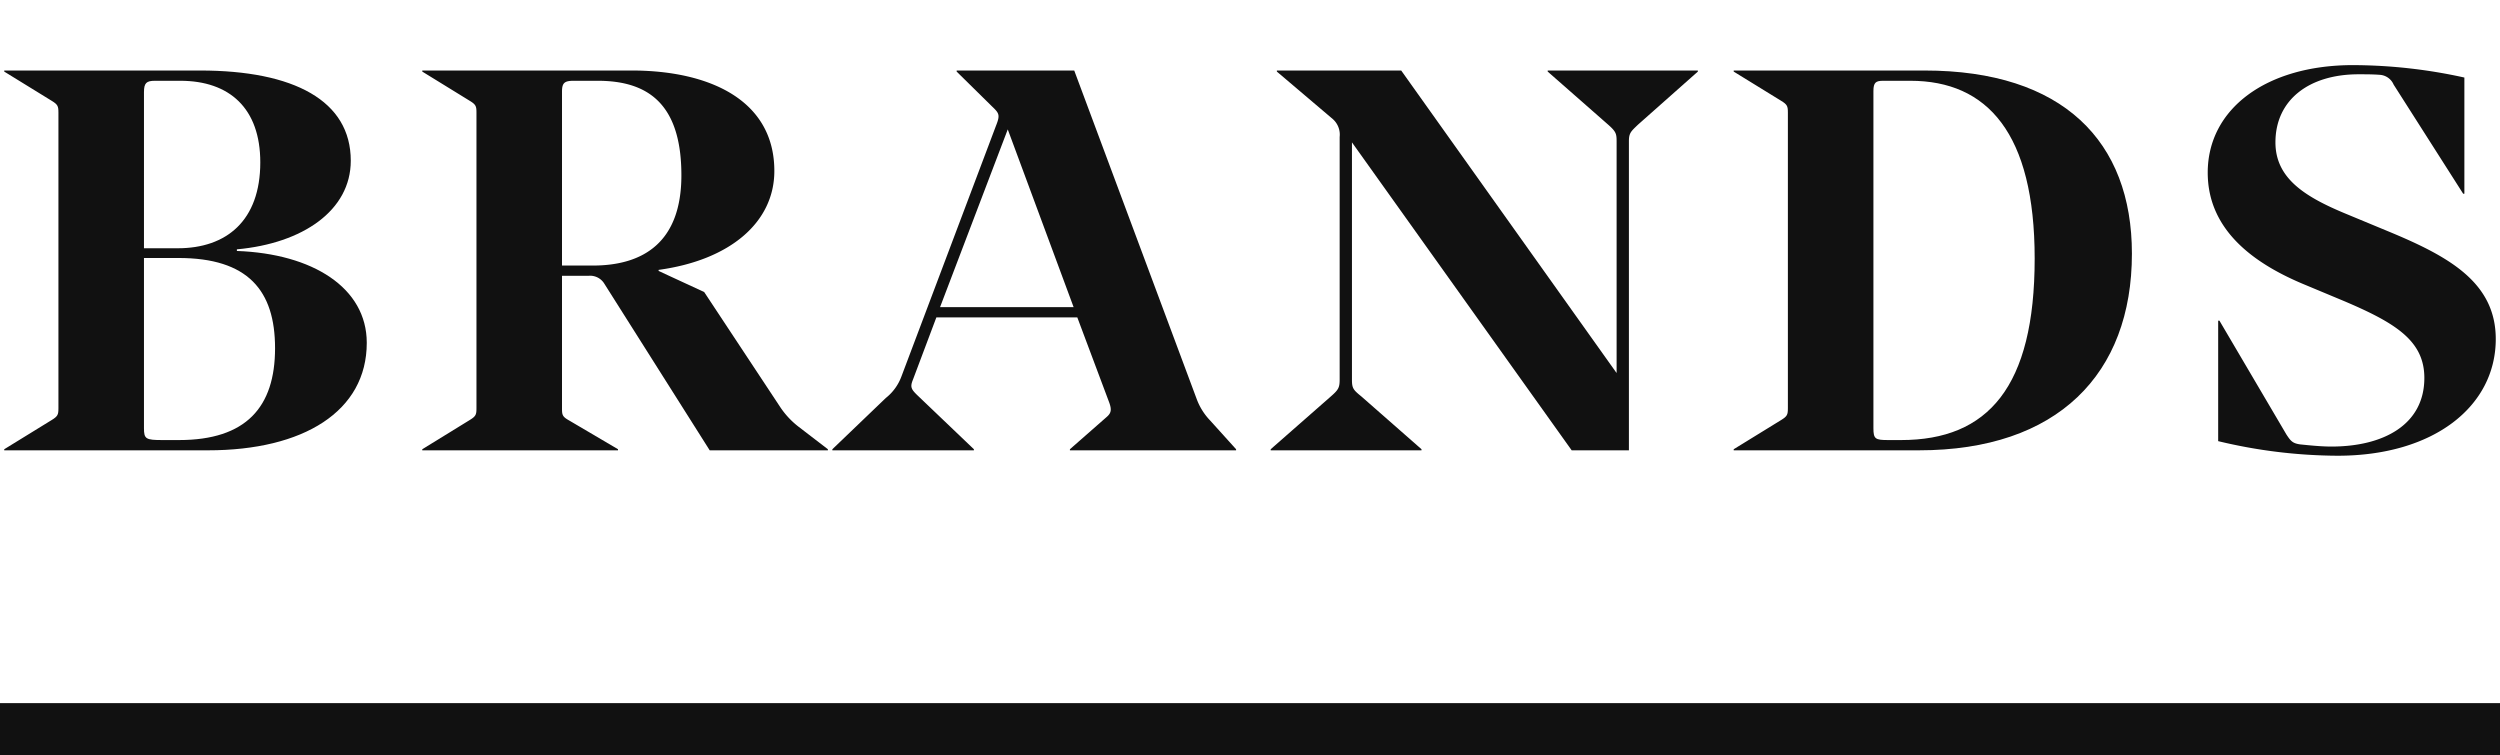
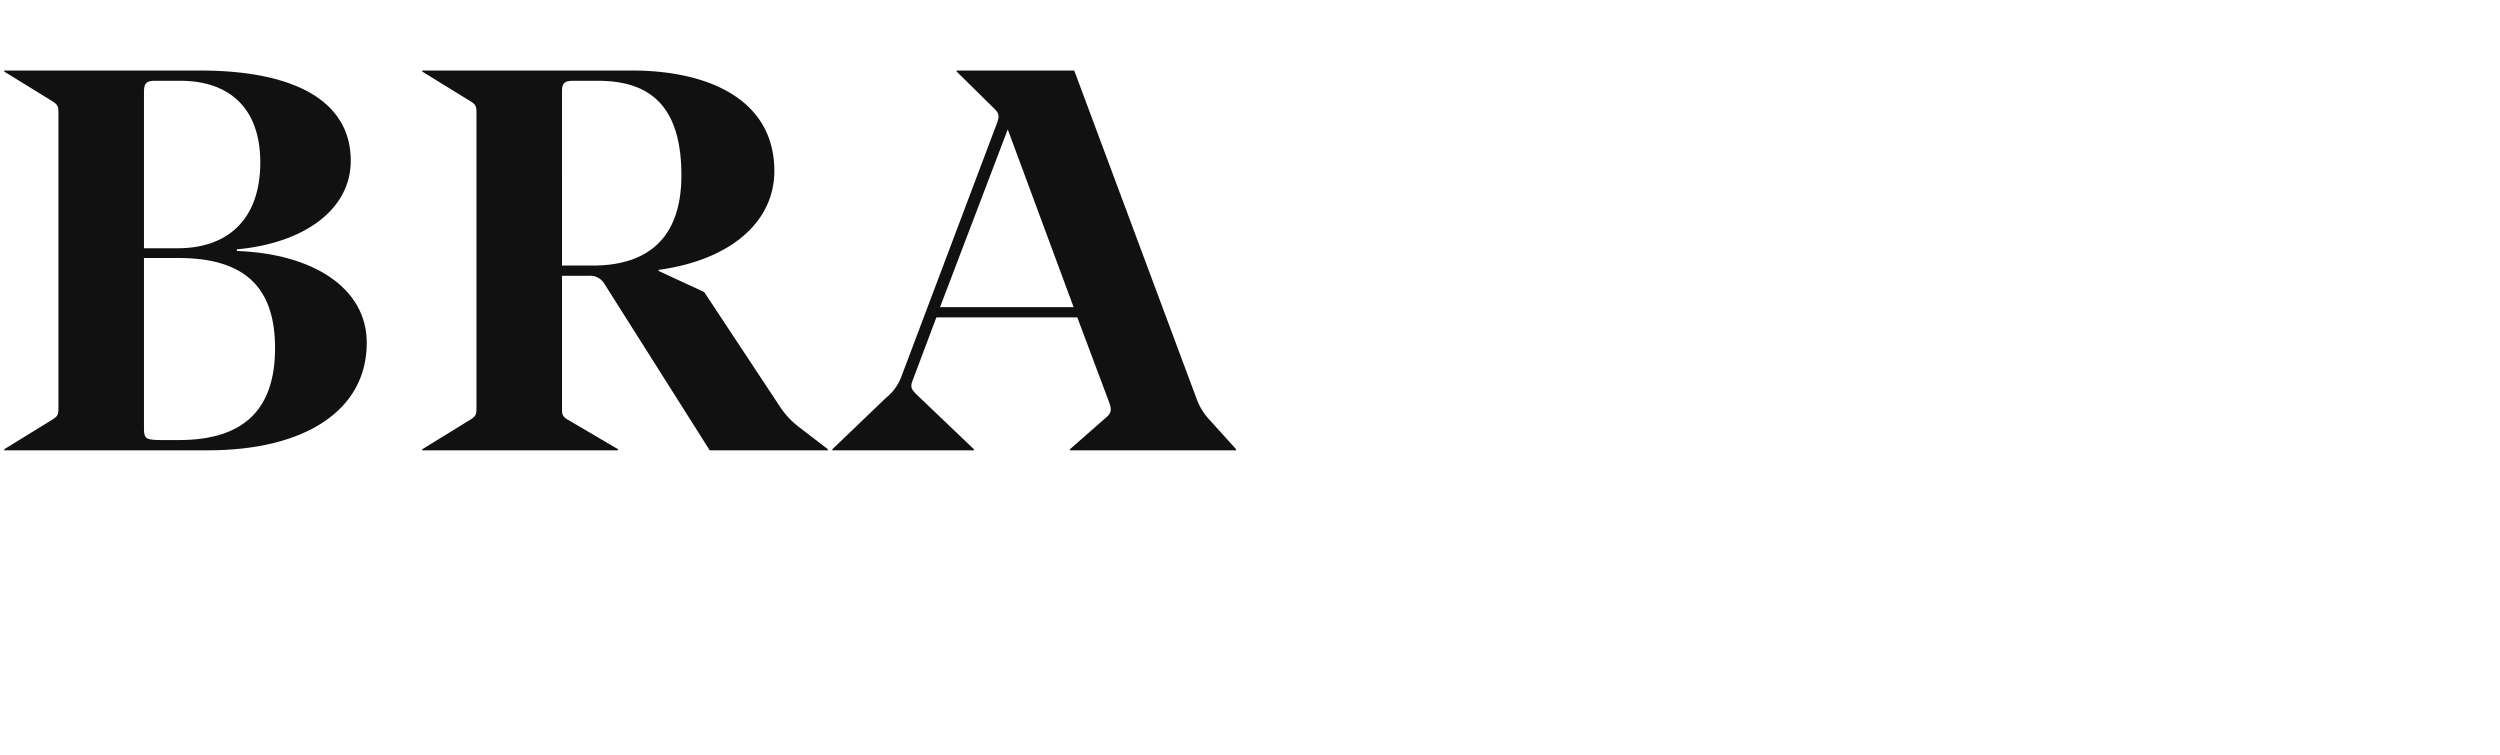
<svg xmlns="http://www.w3.org/2000/svg" id="レイヤー_1" data-name="レイヤー 1" viewBox="0 0 384 116">
  <defs>
    <style>.cls-1{fill:#111;}.cls-2{fill:none;}</style>
  </defs>
-   <rect class="cls-1" y="108" width="384" height="8" />
  <rect class="cls-2" width="384" height="80" />
  <path class="cls-1" d="M259.382,250.83c14.465,0,23.164,4.648,23.164,13.858,0,7.635-7.377,12.698-17.493,13.61v.251c11.63.415,19.949,5.643,19.949,14.108,0,10.539-9.736,16.513-24.389,16.513H229.318v-.167l7.281-4.481c.947-.58,1.043-.83,1.043-1.825v-45.393c0-.997-.096-1.246-1.043-1.825l-7.281-4.483v-.165ZM250.78,278.133h5.2c7.468,0,12.668-4.233,12.668-13.194,0-8.301-4.729-12.531-12.288-12.531h-3.878c-1.321,0-1.701.332-1.701,1.742Zm0,1.494v26.141c0,1.661.284,1.825,2.835,1.825h2.552c10.303,0,14.749-5.061,14.749-14.108,0-8.878-4.162-13.858-14.84-13.858Z" transform="translate(-228.667 -240)" />
  <path class="cls-1" d="M314.99,282.366v20.414c0,.995.096,1.246,1.134,1.825l7.468,4.397v.167H293.528v-.167l7.281-4.481c.947-.58,1.043-.83,1.043-1.825v-45.393c0-.997-.096-1.246-1.043-1.825l-7.281-4.483v-.165h32.145c12.005,0,21.933,4.564,21.933,15.435,0,7.883-6.81,13.693-17.776,15.187v.167l6.997,3.235,11.63,17.594a12.693,12.693,0,0,0,2.835,3.071l4.537,3.483v.167H337.678l-16.166-25.561a2.553,2.553,0,0,0-2.456-1.243Zm0-1.577H319.719c7.843,0,13.61-3.653,13.61-13.86,0-10.954-5.104-14.521-12.855-14.521h-3.686c-1.418,0-1.797.332-1.797,1.658Z" transform="translate(-228.667 -240)" />
  <path class="cls-1" d="M414.561,304.605l3.969,4.397v.167h-25.523v-.167l5.671-4.977c.663-.582.759-1.081.38-2.159l-4.916-13.111H372.491l-3.59,9.544c-.476,1.162-.284,1.494.754,2.489l8.602,8.215v.167H356.517v-.167l8.222-7.883a7.52,7.52,0,0,0,2.364-3.235l14.556-38.591c.663-1.658.476-1.909-.658-2.987l-5.392-5.311v-.165h18.06l18.809,50.456A9.527,9.527,0,0,0,414.561,304.605Zm-41.502-17.427h20.516l-10.116-27.303Z" transform="translate(-228.667 -240)" />
-   <path class="cls-1" d="M443.891,250.83l33.087,46.471v-35.601c0-1.162-.096-1.494-1.321-2.572l-9.265-8.134v-.165H489.459v.165l-9.174,8.134c-1.134,1.078-1.418,1.327-1.418,2.572v47.469h-8.79l-33.75-47.302v36.431c0,1.327.187,1.575,1.418,2.572l9.265,8.131v.167H423.846v-.167l9.265-8.131c1.134-.997,1.327-1.329,1.327-2.572V261.038a3.184,3.184,0,0,0-1.043-2.739l-8.602-7.303v-.165Z" transform="translate(-228.667 -240)" />
-   <path class="cls-1" d="M494.962,309.003l7.281-4.481c.947-.58,1.043-.83,1.043-1.825v-45.393c0-.997-.096-1.246-1.043-1.825l-7.281-4.483v-.165h29.31c21.27,0,31.857,10.87,31.857,28.133,0,18.506-11.438,30.206-32.707,30.206H494.962Zm25.715-1.41c13.331,0,20.516-8.131,20.516-27.882,0-19.255-7.281-27.303-19.098-27.303h-4.157c-1.134,0-1.514.248-1.514,1.575v51.785c0,1.661.284,1.825,2.268,1.825Z" transform="translate(-228.667 -240)" />
-   <path class="cls-1" d="M569.379,307.76V289.252h.192l10.303,17.511c.663.997.947,1.329,2.081,1.494,1.605.167,3.306.334,4.82.334,7.939,0,14.273-3.321,14.273-10.541,0-5.726-4.44-8.463-12.475-11.865l-5.767-2.407c-7.468-3.071-15.032-8.134-15.032-17.263,0-9.792,8.982-16.513,22.308-16.513a79.902,79.902,0,0,1,17.113,1.909v17.842h-.187l-10.683-16.764a2.48,2.48,0,0,0-2.081-1.494c-1.134-.084-2.172-.084-3.311-.084-7.559,0-12.759,3.901-12.759,10.458,0,5.476,4.44,8.298,10.587,10.87L595.758,275.642c9.169,3.818,16.258,7.802,16.258,16.432,0,10.291-9.453,17.926-24.293,17.926A79.648,79.648,0,0,1,569.379,307.76Z" transform="translate(-228.667 -240)" />
</svg>